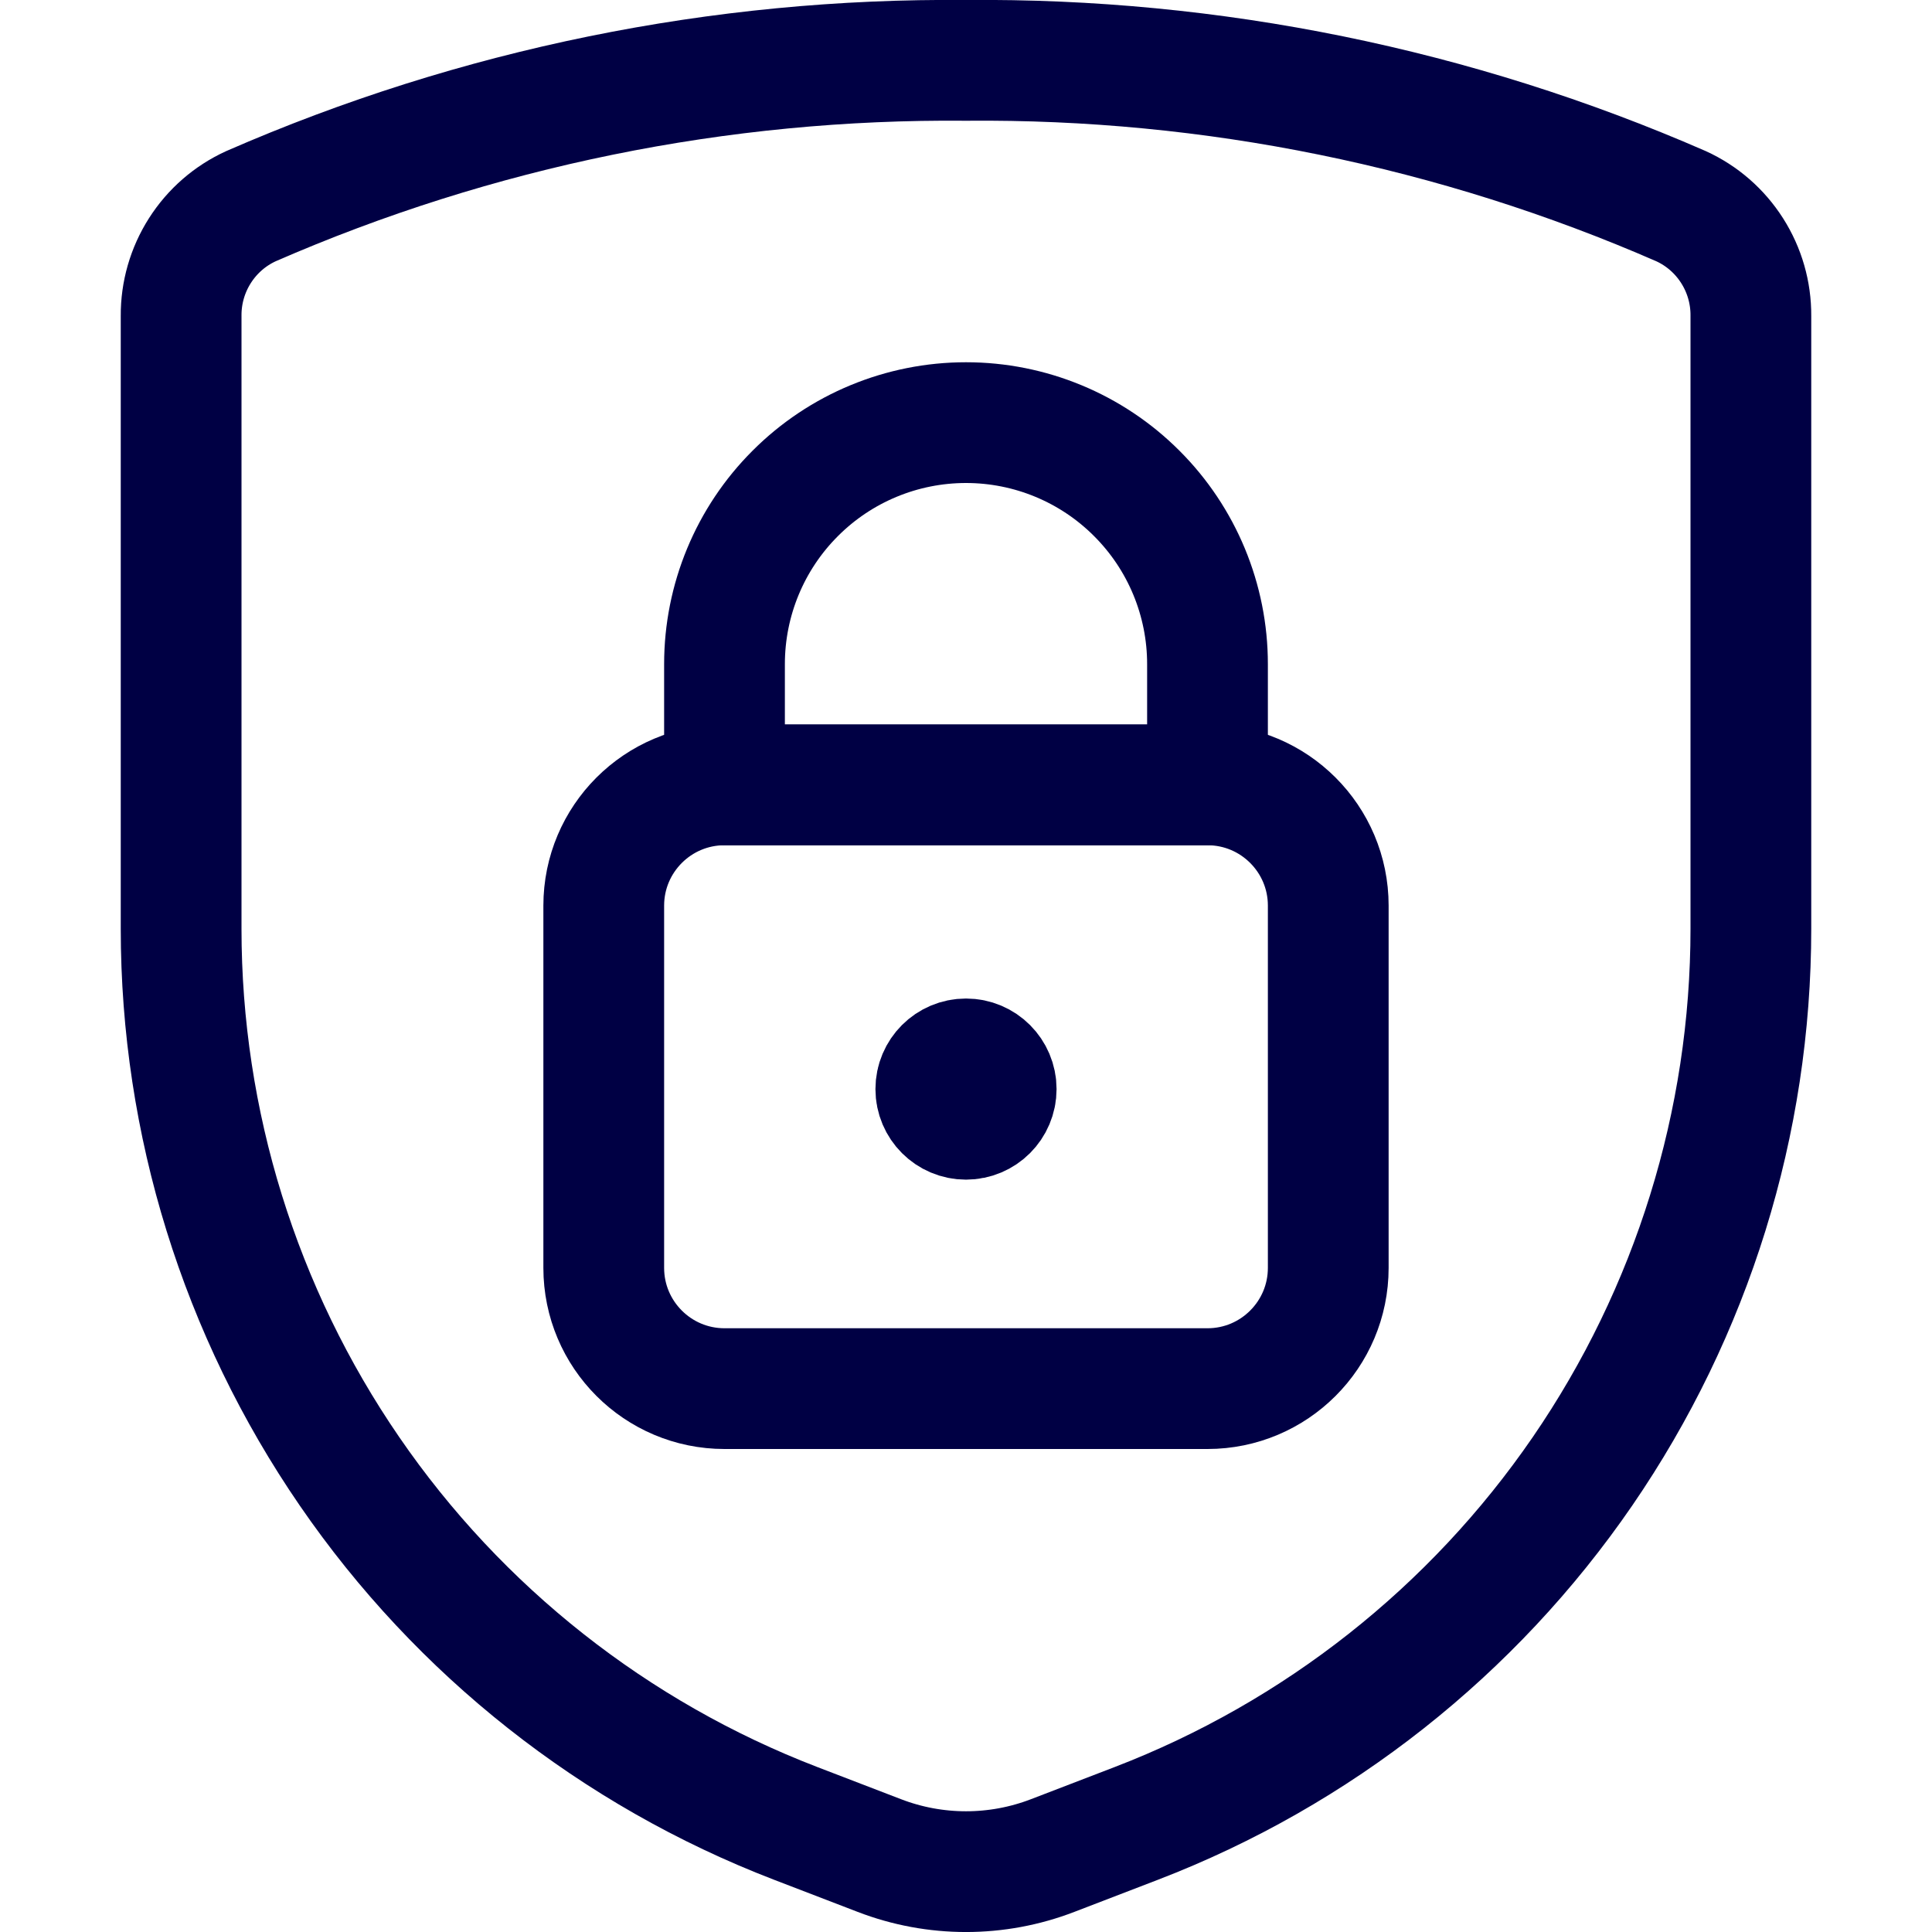
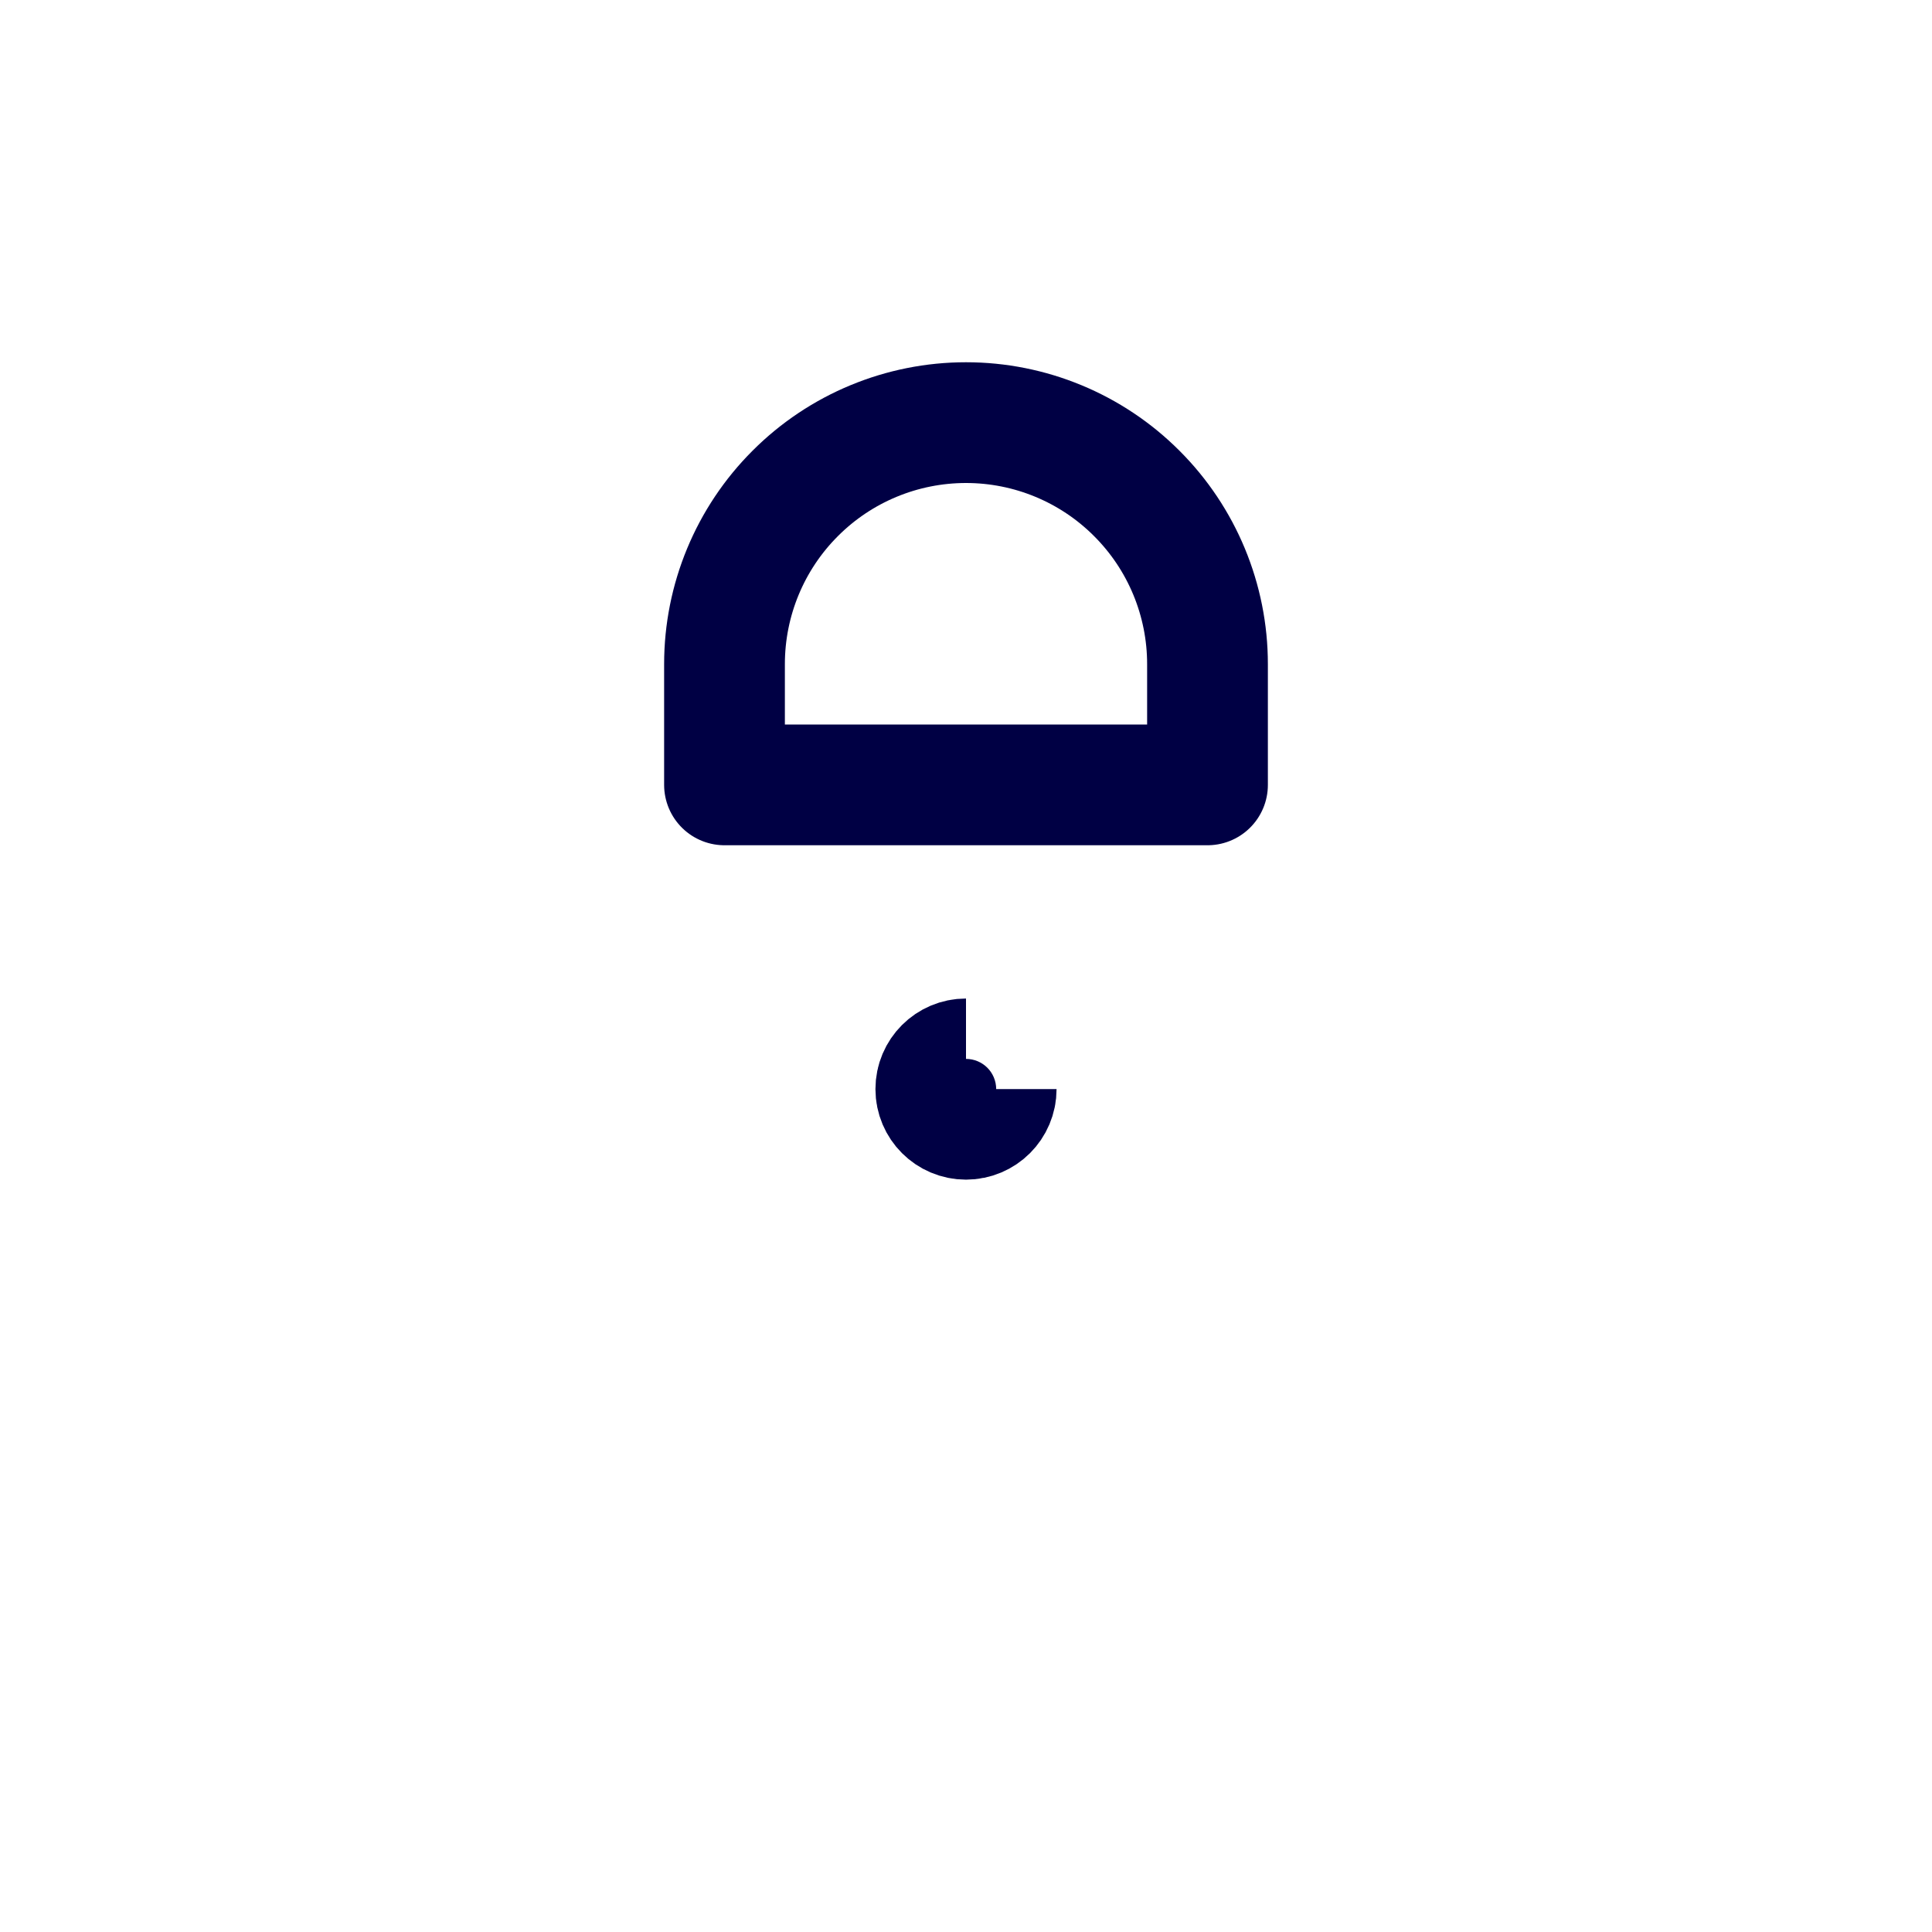
<svg xmlns="http://www.w3.org/2000/svg" fill="none" viewBox="0 0 24 24" id="Shield-Lock--Streamline-Ultimate" height="24" width="24">
  <desc>
    Shield Lock Streamline Icon: https://streamlinehq.com
  </desc>
-   <path stroke="#000044" stroke-linecap="round" stroke-linejoin="round" d="M2.25 3.923V11.537c0 2.407 0.729 4.757 2.092 6.741 1.362 1.984 3.294 3.508 5.54 4.372l1.041 0.4c0.693 0.267 1.461 0.267 2.154 0l1.041 -0.4c2.246 -0.864 4.178 -2.389 5.54 -4.372 1.362 -1.984 2.092 -4.334 2.092 -6.741V3.923c0.002 -0.287 -0.079 -0.567 -0.233 -0.809 -0.154 -0.242 -0.374 -0.434 -0.635 -0.553C18.082 1.339 15.055 0.722 12 0.75 8.945 0.722 5.918 1.339 3.118 2.561c-0.261 0.119 -0.481 0.311 -0.635 0.553 -0.154 0.242 -0.235 0.523 -0.233 0.809v0Z" stroke-width="1.5" />
-   <path stroke="#000044" stroke-linecap="round" stroke-linejoin="round" d="M15 9.75H9c-0.828 0 -1.5 0.672 -1.5 1.5v4.5c0 0.828 0.672 1.5 1.5 1.5h6c0.828 0 1.5 -0.672 1.5 -1.5v-4.5c0 -0.828 -0.672 -1.5 -1.5 -1.5Z" stroke-width="1.5" />
  <path stroke="#000044" stroke-linecap="round" stroke-linejoin="round" d="M12 5.25c-0.796 0 -1.559 0.316 -2.121 0.879C9.316 6.691 9 7.454 9 8.25v1.5h6v-1.5c0 -0.796 -0.316 -1.559 -0.879 -2.121C13.559 5.566 12.796 5.25 12 5.25Z" stroke-width="1.5" />
  <path stroke="#000044" d="M12 13.904c-0.207 0 -0.375 -0.168 -0.375 -0.375s0.168 -0.375 0.375 -0.375" stroke-width="1.5" />
-   <path stroke="#000044" d="M12 13.904c0.207 0 0.375 -0.168 0.375 -0.375s-0.168 -0.375 -0.375 -0.375" stroke-width="1.5" />
+   <path stroke="#000044" d="M12 13.904c0.207 0 0.375 -0.168 0.375 -0.375" stroke-width="1.5" />
</svg>